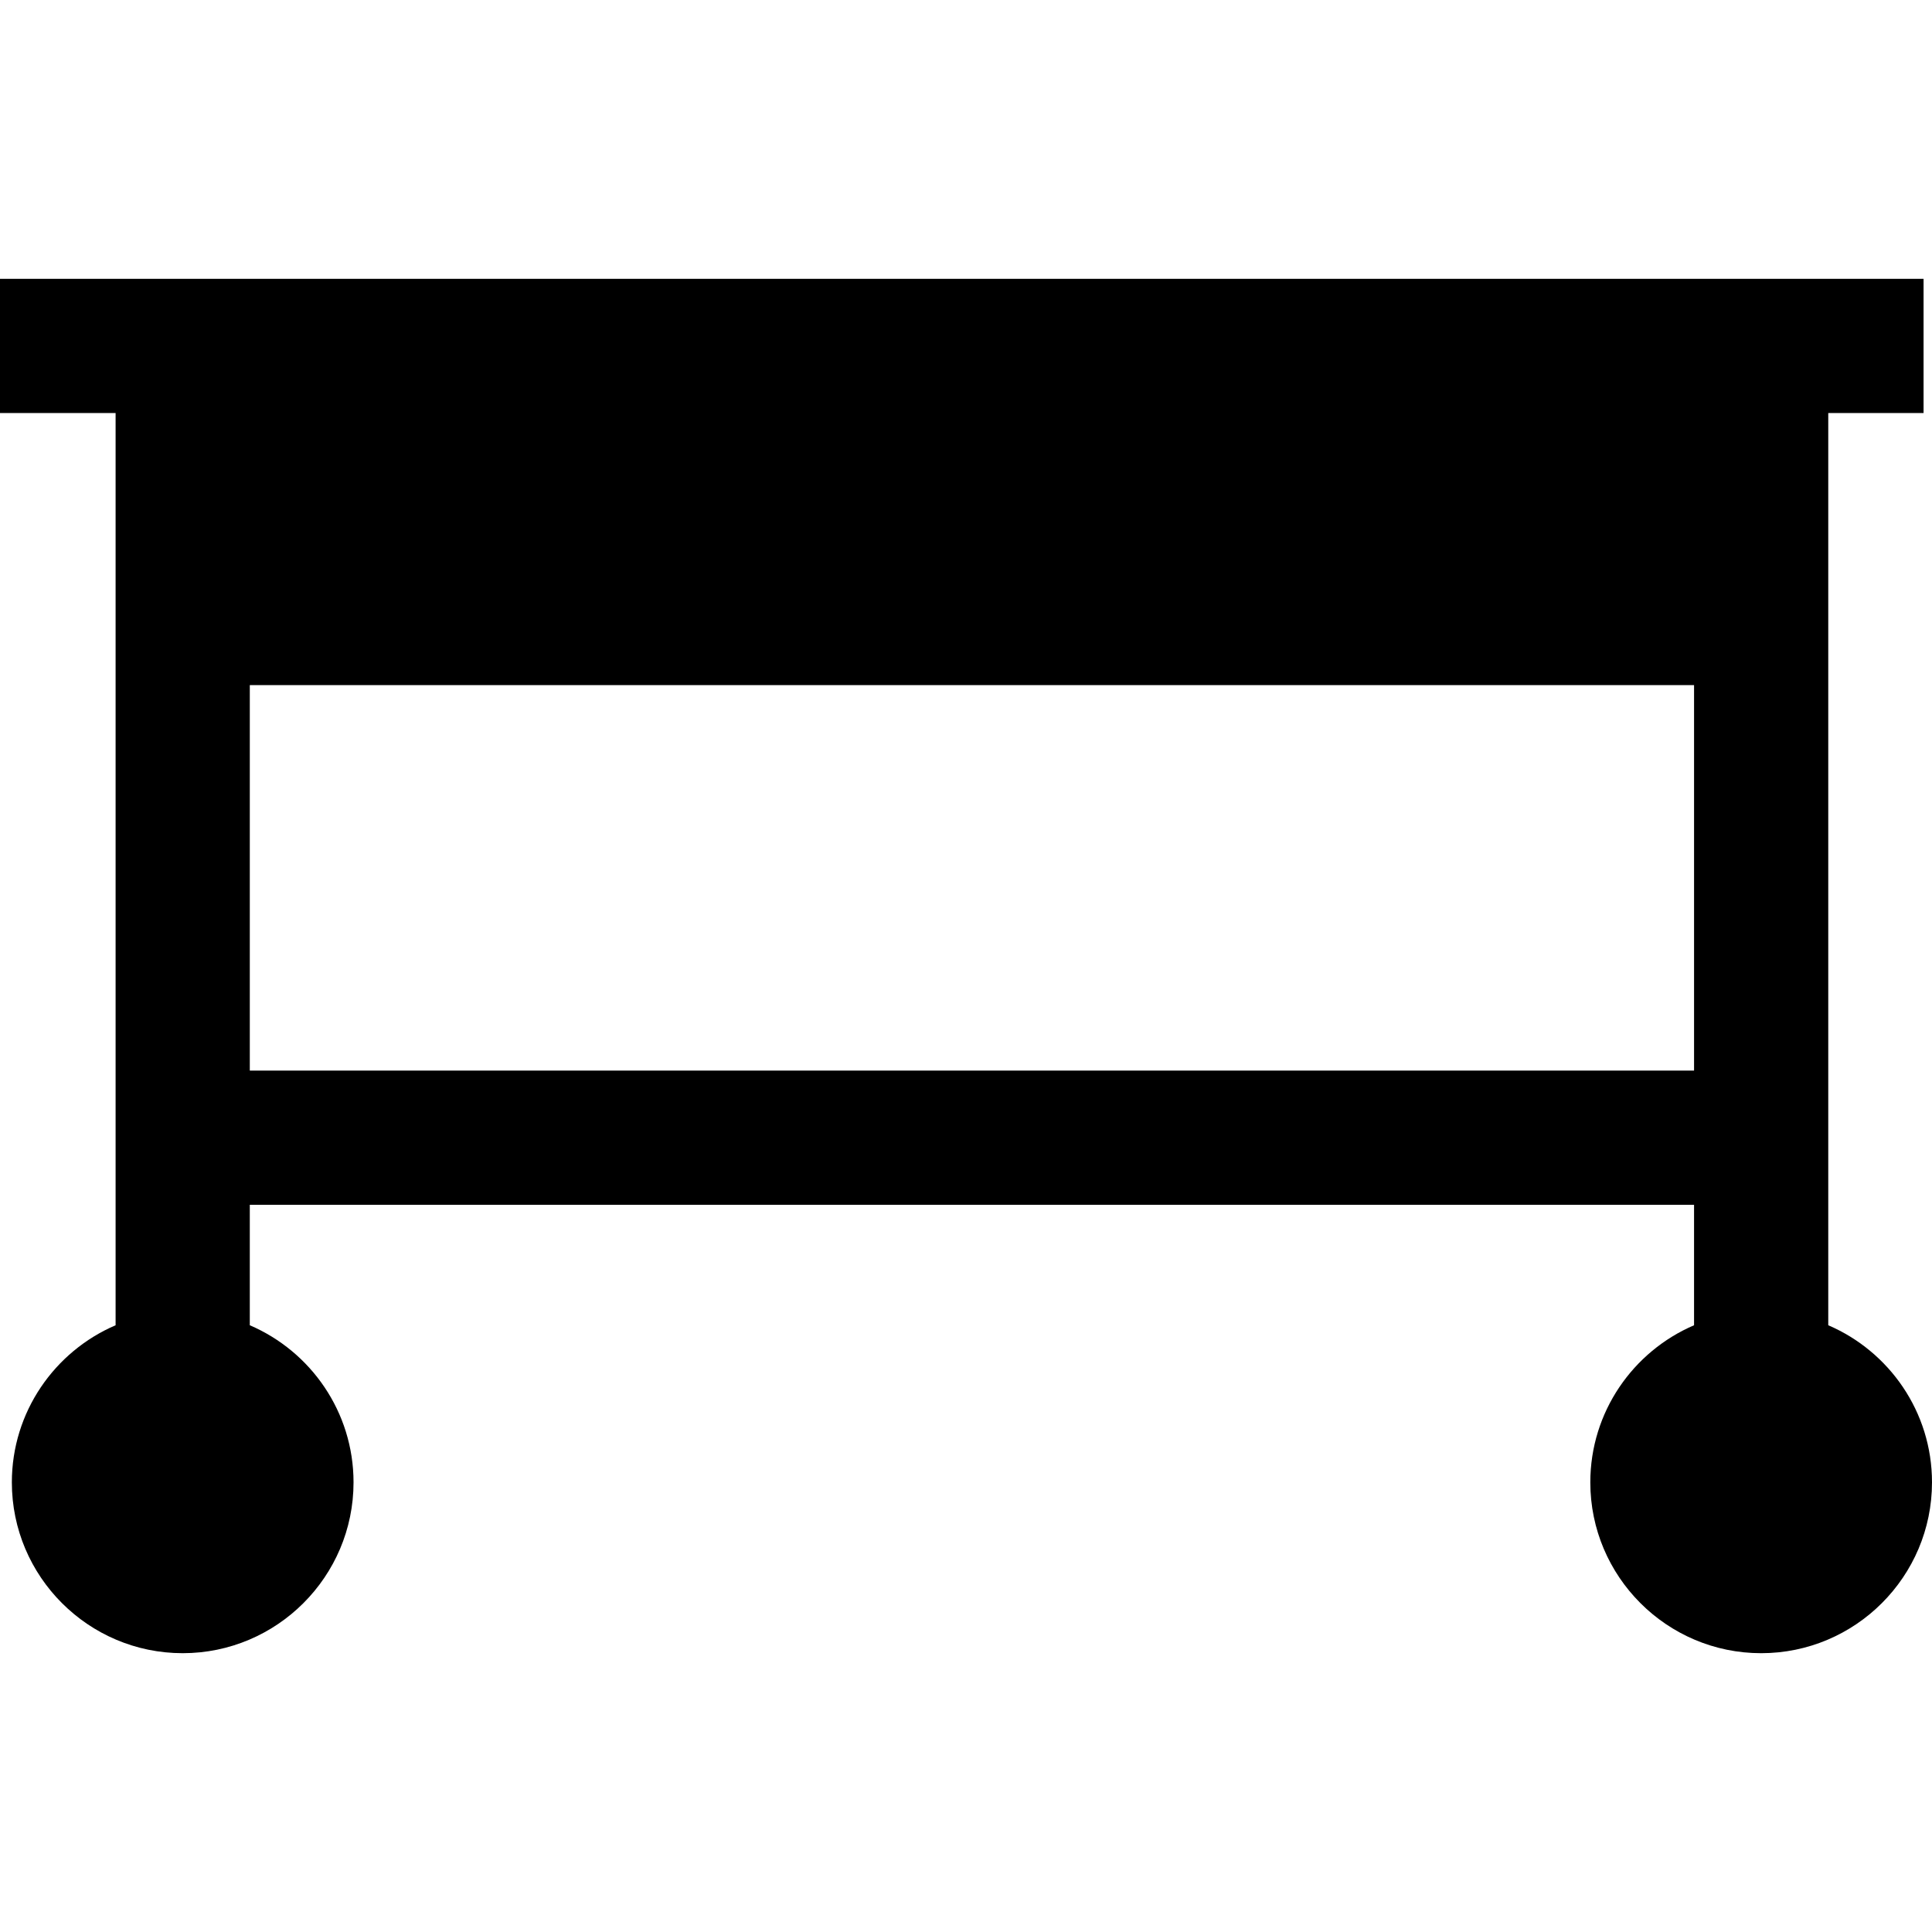
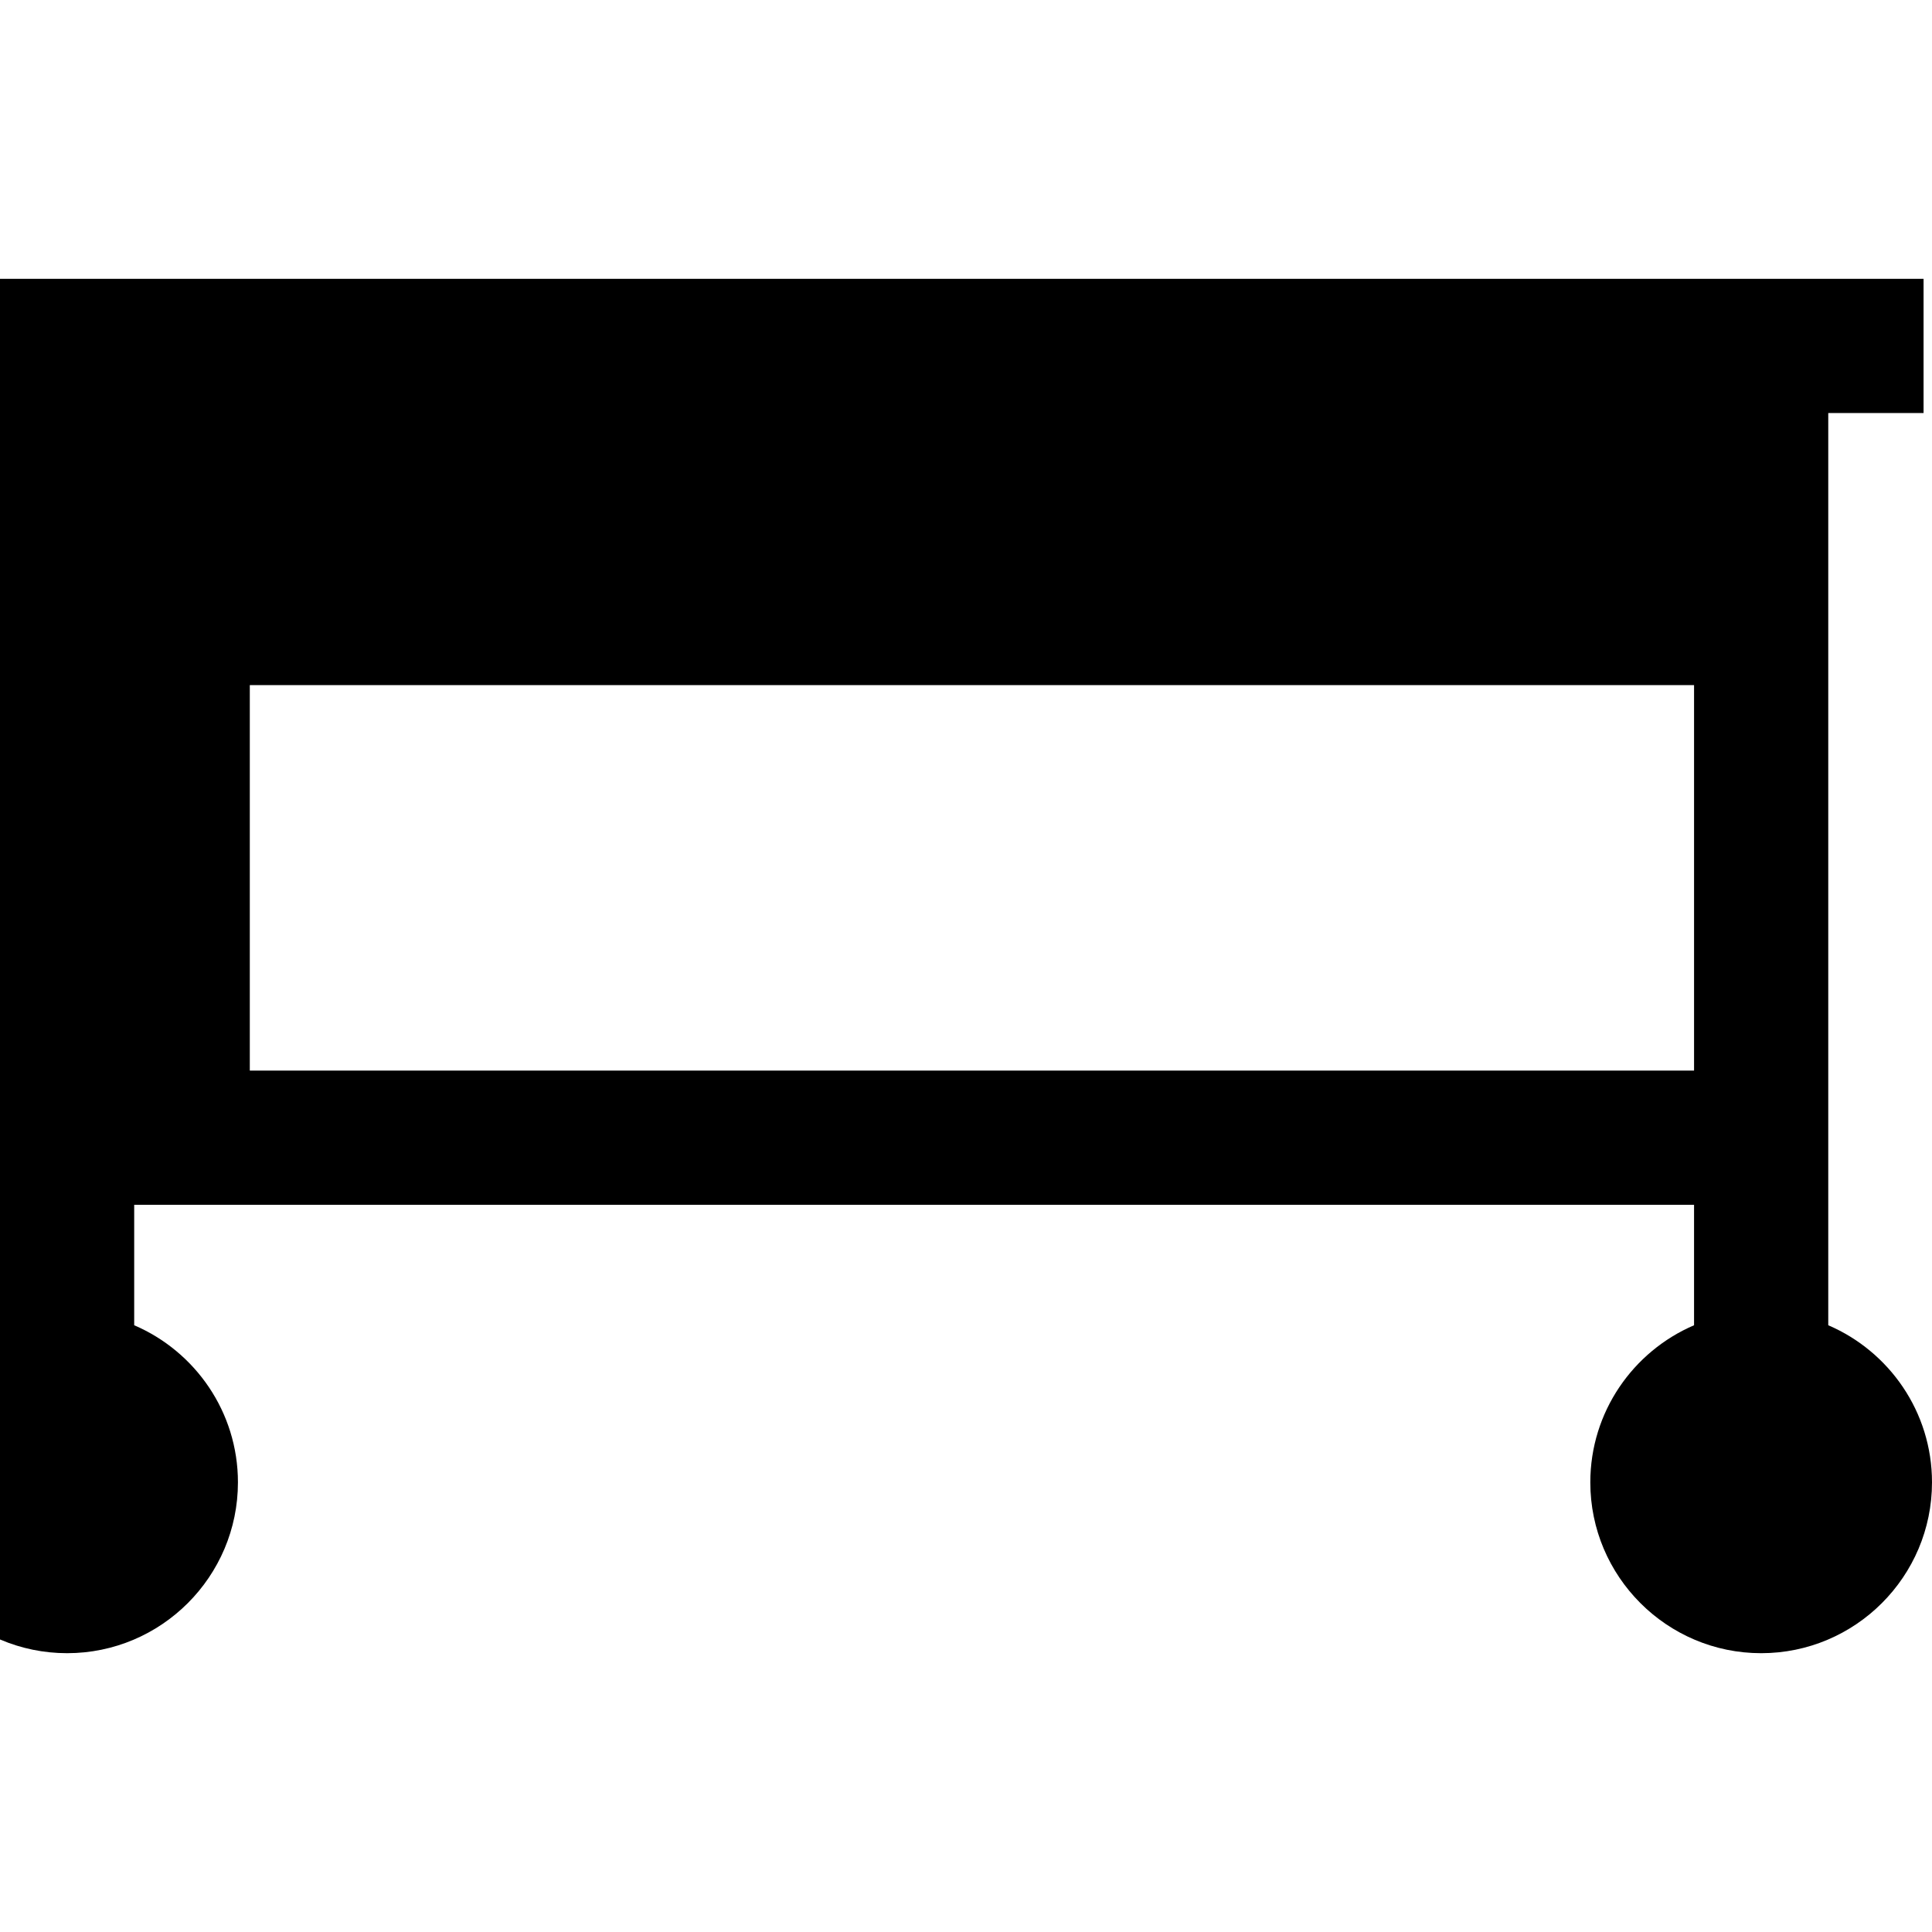
<svg xmlns="http://www.w3.org/2000/svg" fill="#000000" height="800px" width="800px" version="1.1" id="Layer_1" viewBox="0 0 511.998 511.998" xml:space="preserve">
  <g>
    <g>
-       <path d="M484.506,351.203V109.452h25.256V73.887H0v35.565h30.635v241.753c-16.15,6.924-27.494,22.976-27.494,41.632    c0,24.965,20.311,45.274,45.275,45.274s45.275-20.31,45.275-45.274c0-18.655-11.344-34.708-27.493-41.632v-31.919H448.94v31.919    c-16.15,6.924-27.493,22.977-27.493,41.632c0,24.965,20.311,45.274,45.275,45.274s45.275-20.31,45.275-45.274    C512,374.181,500.656,358.129,484.506,351.203z M448.941,283.72H66.2V181.564h382.741V283.72z" />
+       <path d="M484.506,351.203V109.452h25.256V73.887H0v35.565v241.753c-16.15,6.924-27.494,22.976-27.494,41.632    c0,24.965,20.311,45.274,45.275,45.274s45.275-20.31,45.275-45.274c0-18.655-11.344-34.708-27.493-41.632v-31.919H448.94v31.919    c-16.15,6.924-27.493,22.977-27.493,41.632c0,24.965,20.311,45.274,45.275,45.274s45.275-20.31,45.275-45.274    C512,374.181,500.656,358.129,484.506,351.203z M448.941,283.72H66.2V181.564h382.741V283.72z" />
    </g>
  </g>
</svg>